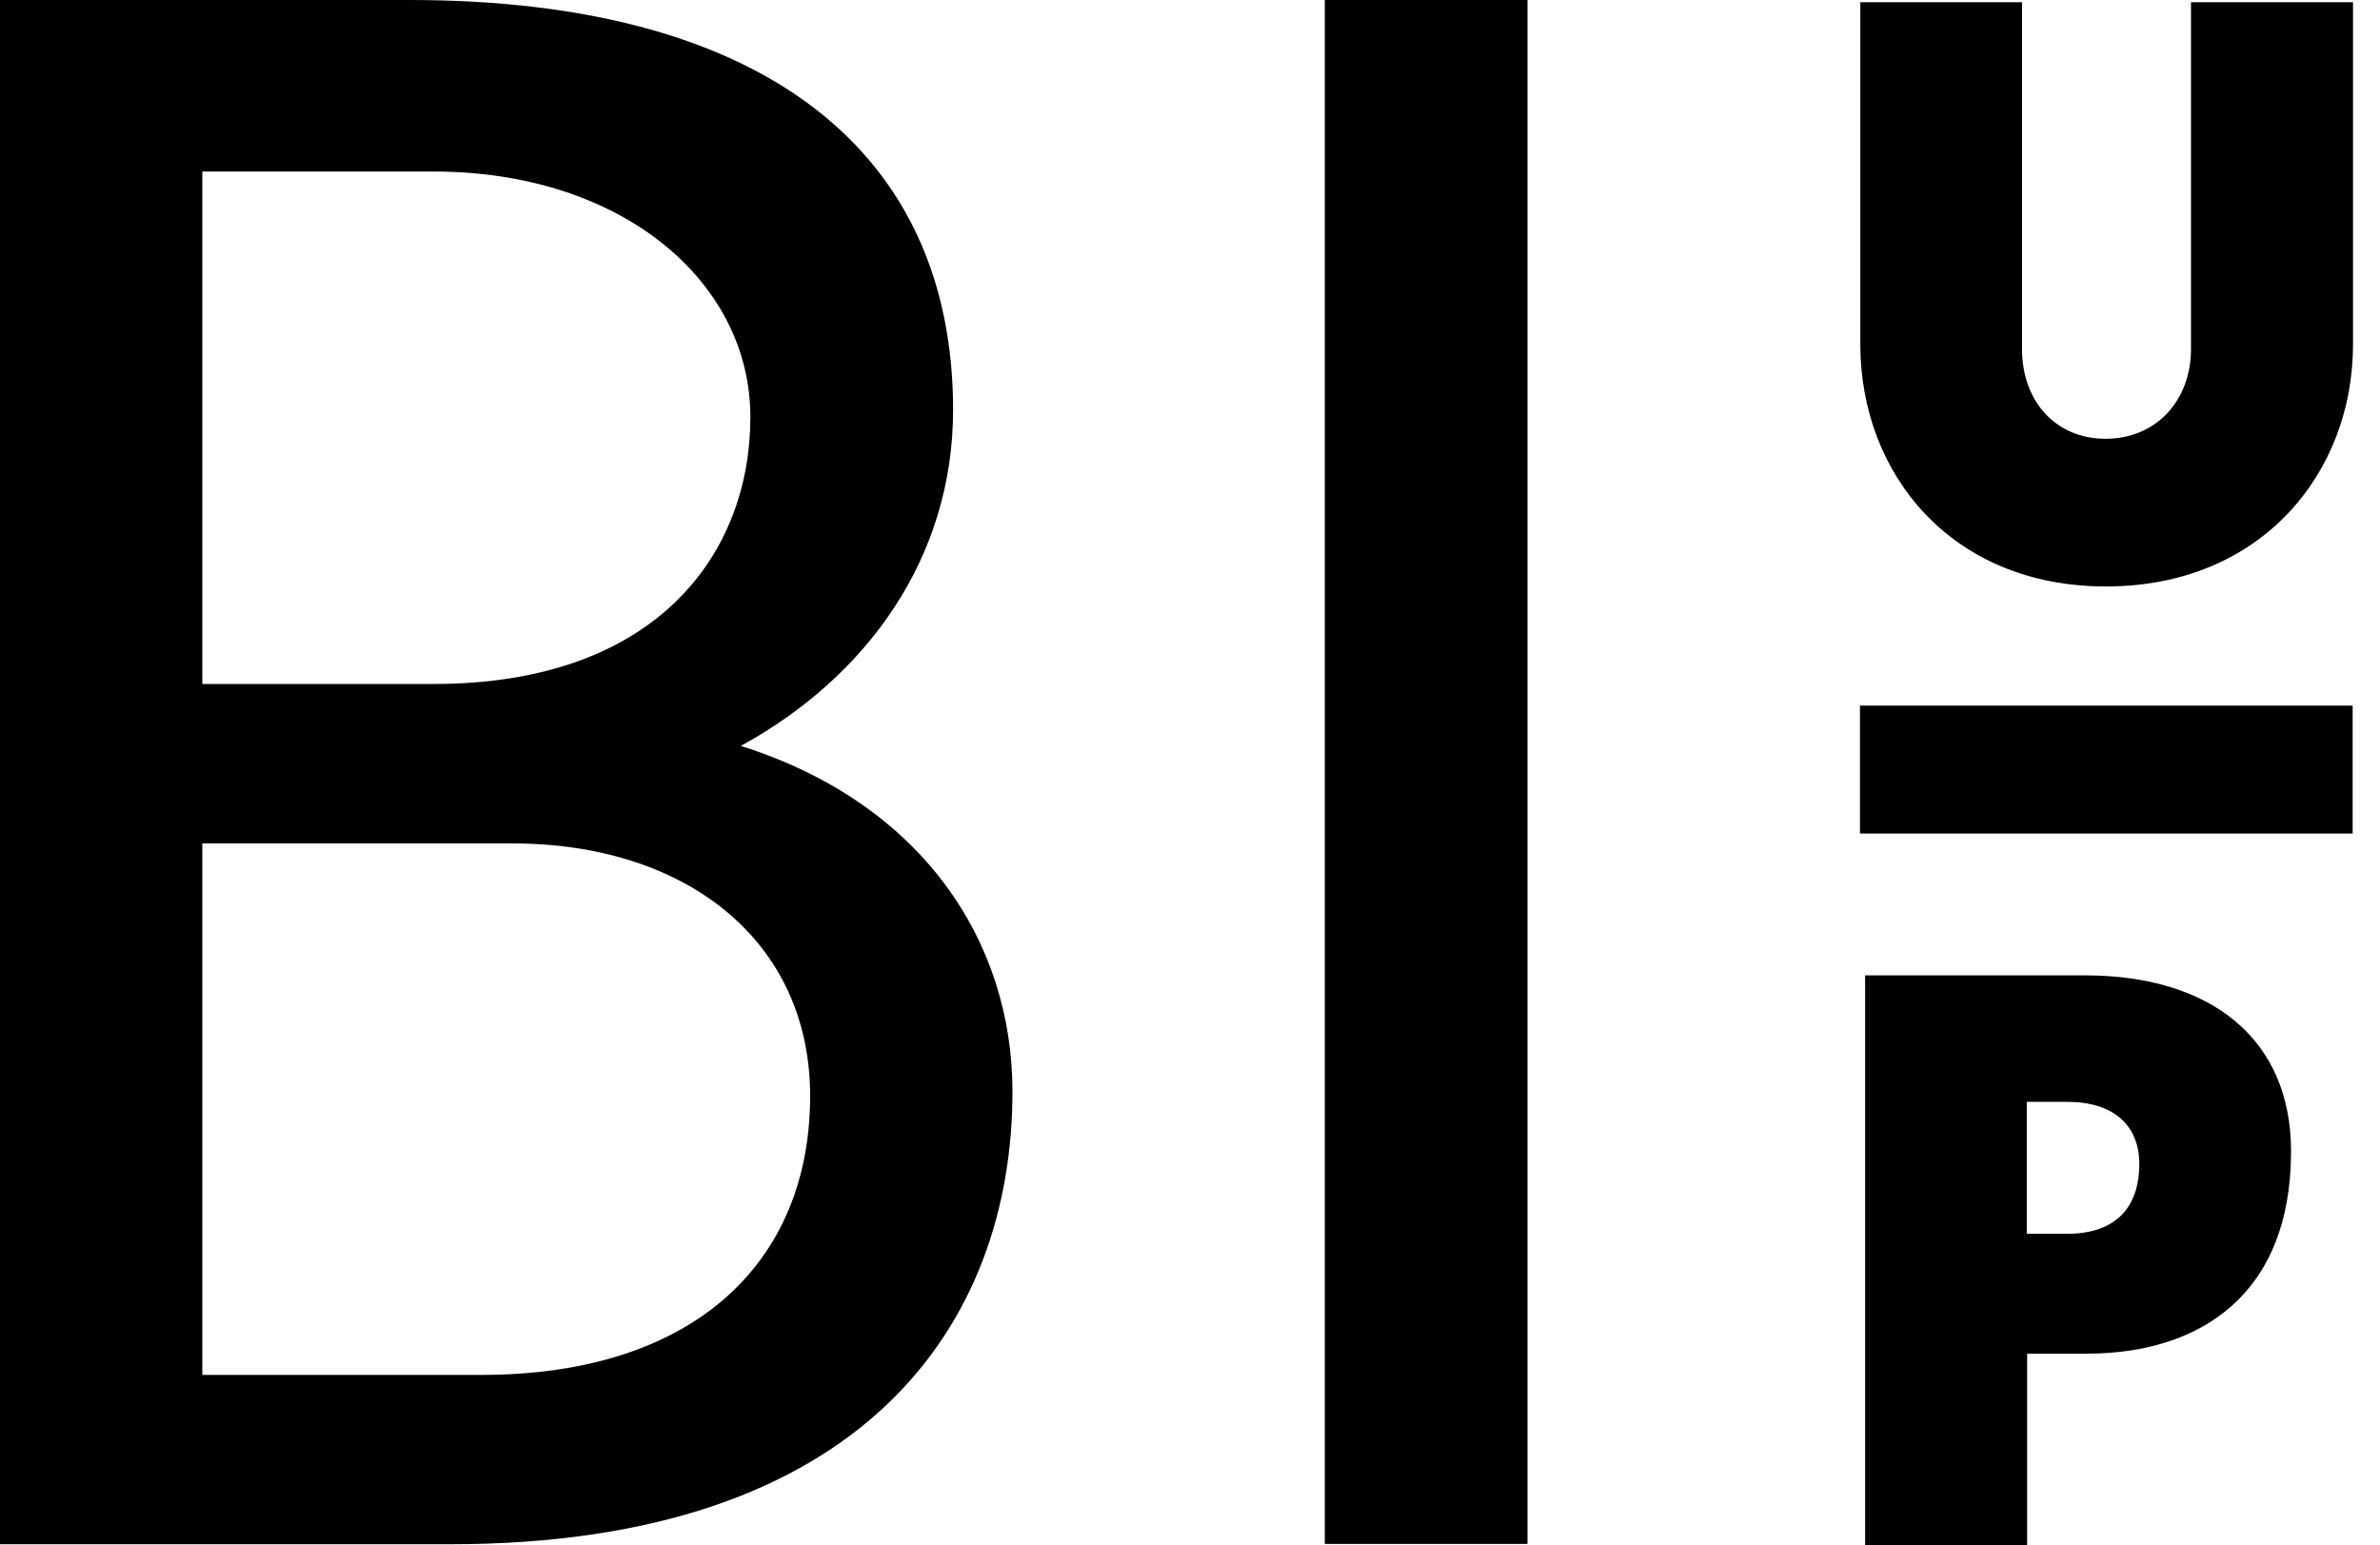
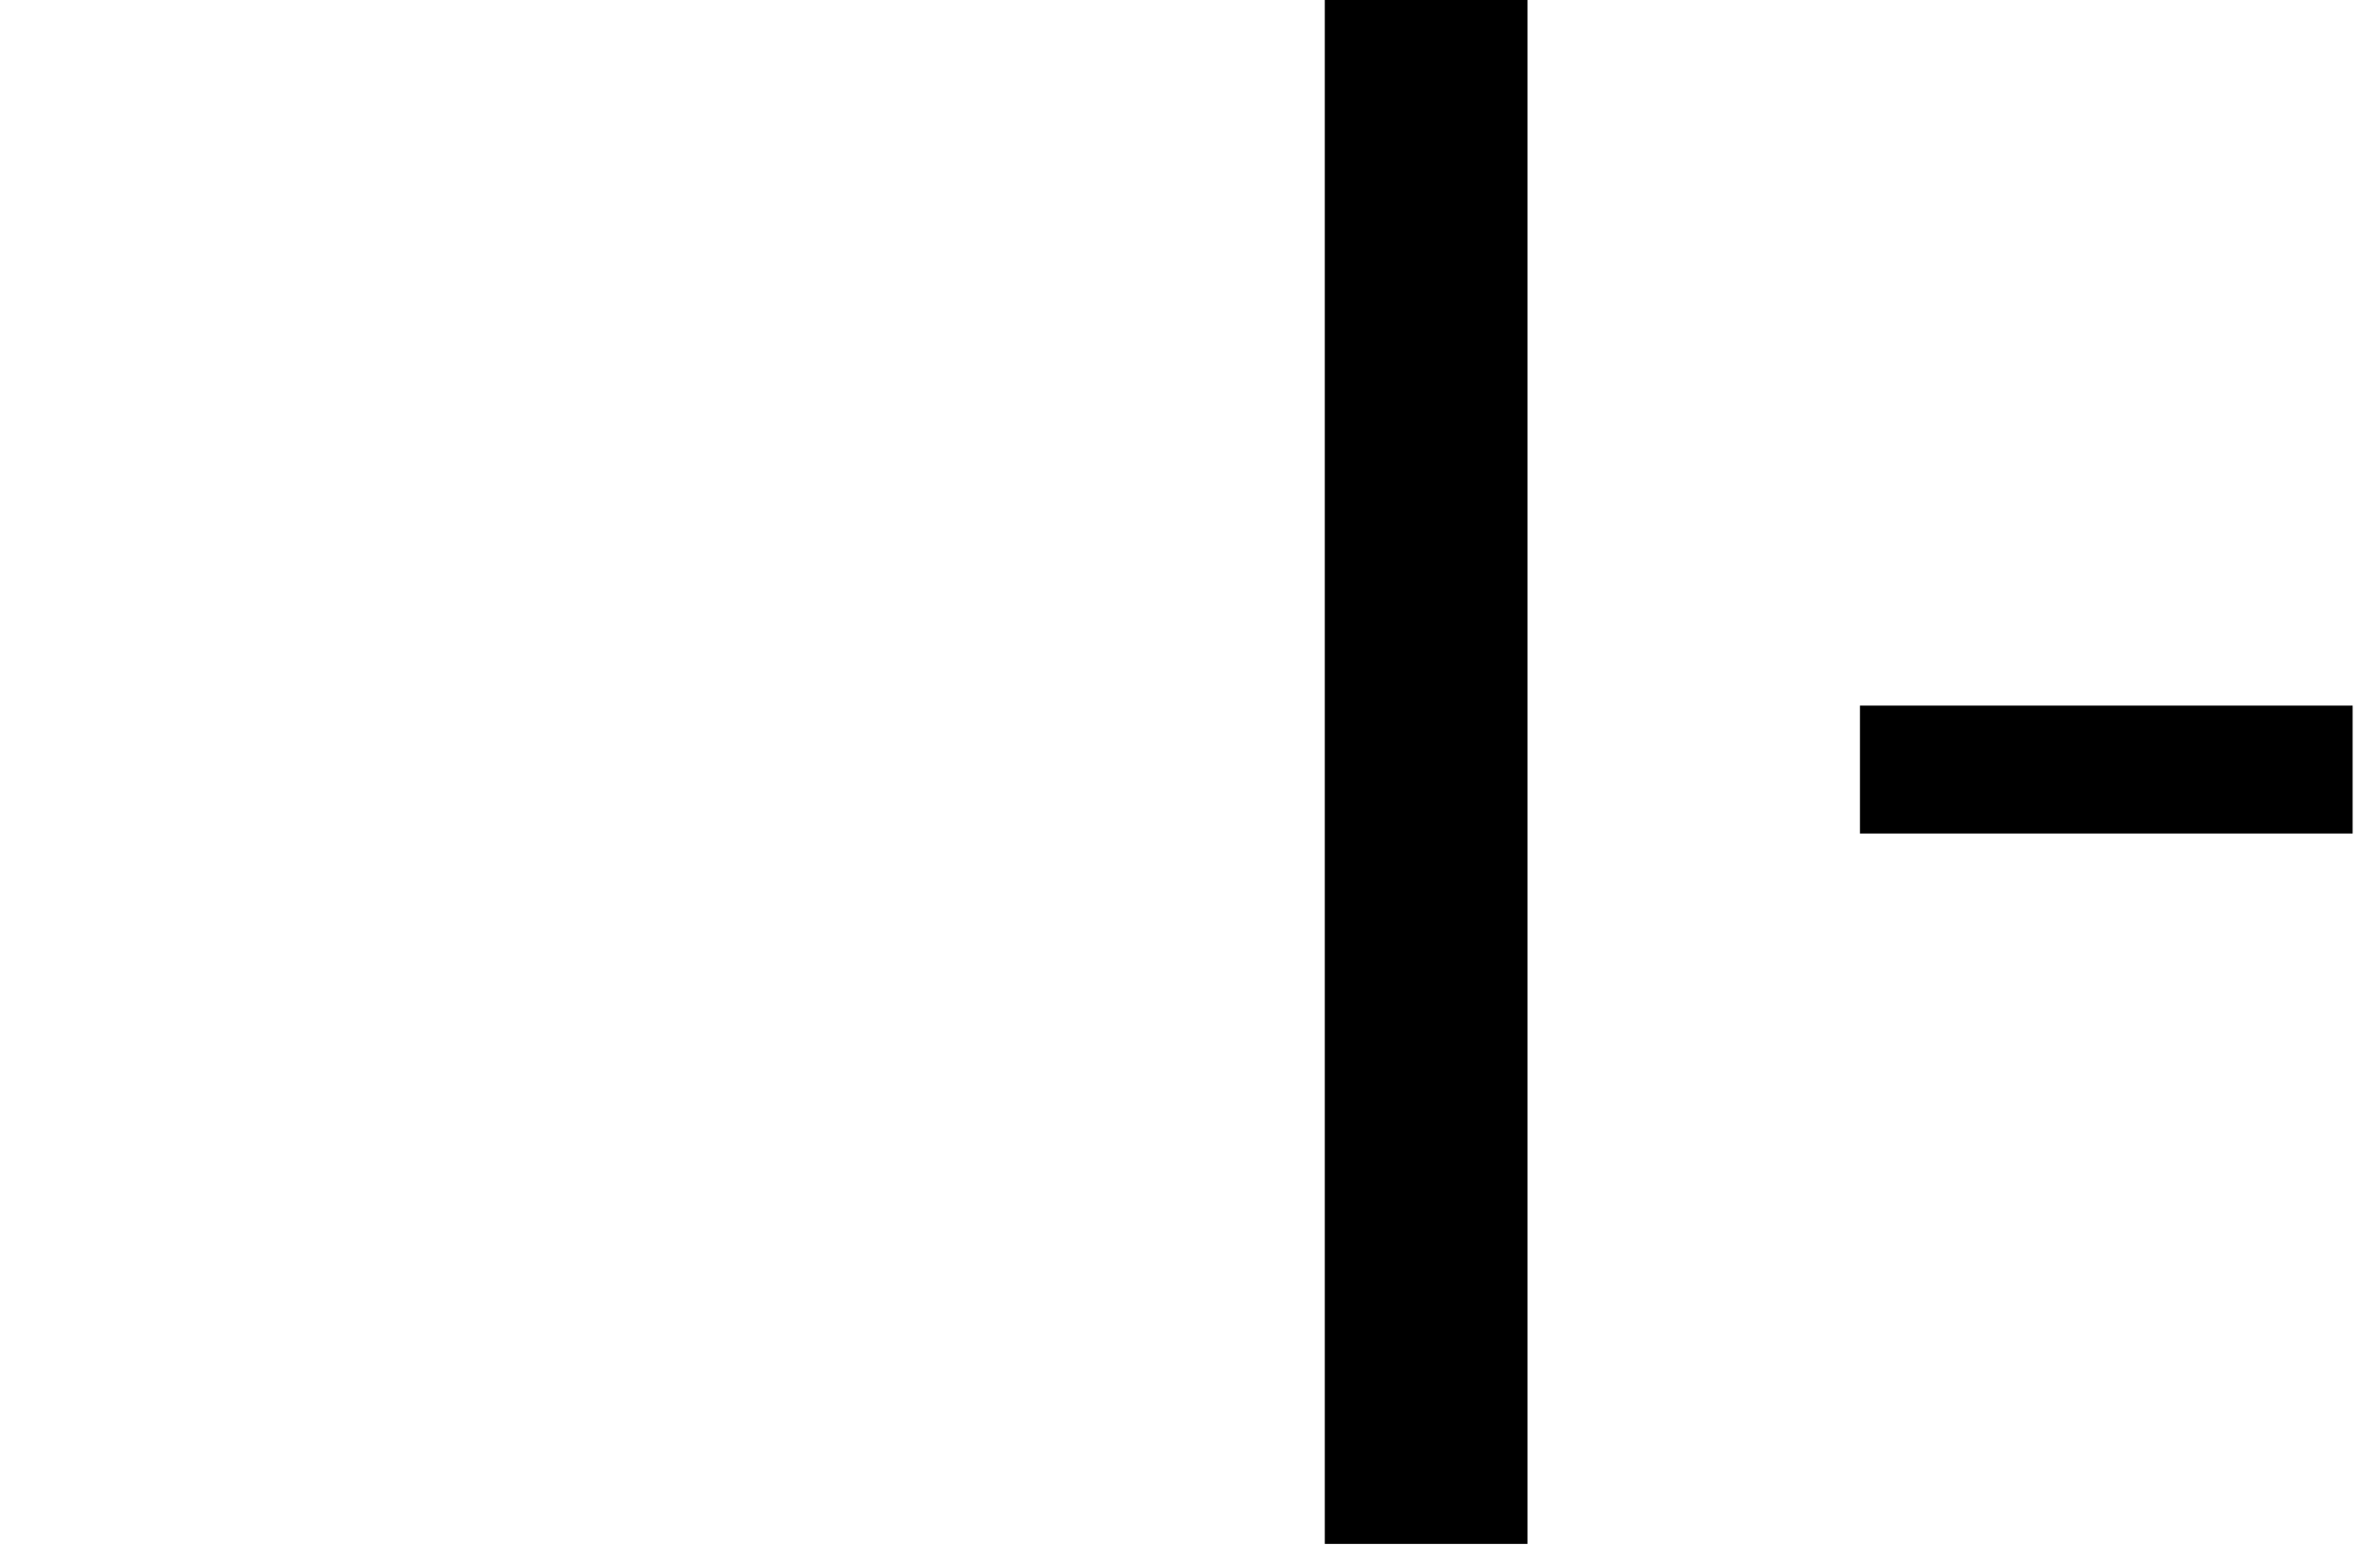
<svg xmlns="http://www.w3.org/2000/svg" version="1.1" width="77" height="50">
  <svg width="77" height="50" viewBox="0 0 77 50" fill="none">
-     <path d="M0 0H13.259C24.751 0 30.835 4.934 30.835 13.259C30.835 18.038 28.06 21.893 23.968 24.134C29.827 25.984 32.756 30.455 32.756 35.318C32.756 42.801 27.977 49.964 14.564 49.964H0V0ZM6.546 5.55V22.13H14.03C21.276 22.13 24.277 17.884 24.277 13.496C24.277 9.108 20.114 5.55 14.03 5.55H6.546ZM6.546 27.289V44.485H15.572C22.438 44.485 26.21 40.856 26.21 35.46C26.21 30.444 22.201 27.289 16.58 27.289H6.546Z" fill="black" />
    <path d="M42.861 0H49.419V49.953H42.861V0Z" fill="black" />
-     <path d="M60.175 0.071H65.418V11.29C65.418 12.974 66.497 14.196 68.121 14.196C69.746 14.196 70.885 12.974 70.885 11.29V0.071H76.127V11.148C76.127 15.299 73.162 18.975 68.133 18.975C63.105 18.975 60.187 15.299 60.187 11.148V0.071H60.175Z" fill="black" />
-     <path d="M60.342 31.558H67.457C71.525 31.558 74.122 33.61 74.122 37.251C74.122 41.924 71.134 43.797 67.517 43.797H65.584V50H60.342V31.558ZM65.572 35.65V39.919H66.876C68.584 39.919 69.213 38.923 69.213 37.666C69.213 36.409 68.382 35.65 66.876 35.65H65.572Z" fill="black" />
    <path d="M76.115 22.83H60.175V26.969H76.115V22.83Z" fill="black" />
  </svg>
  <style>@media (prefers-color-scheme: light) { :root { filter: none; } }
@media (prefers-color-scheme: dark) { :root { filter: none; } }
</style>
</svg>